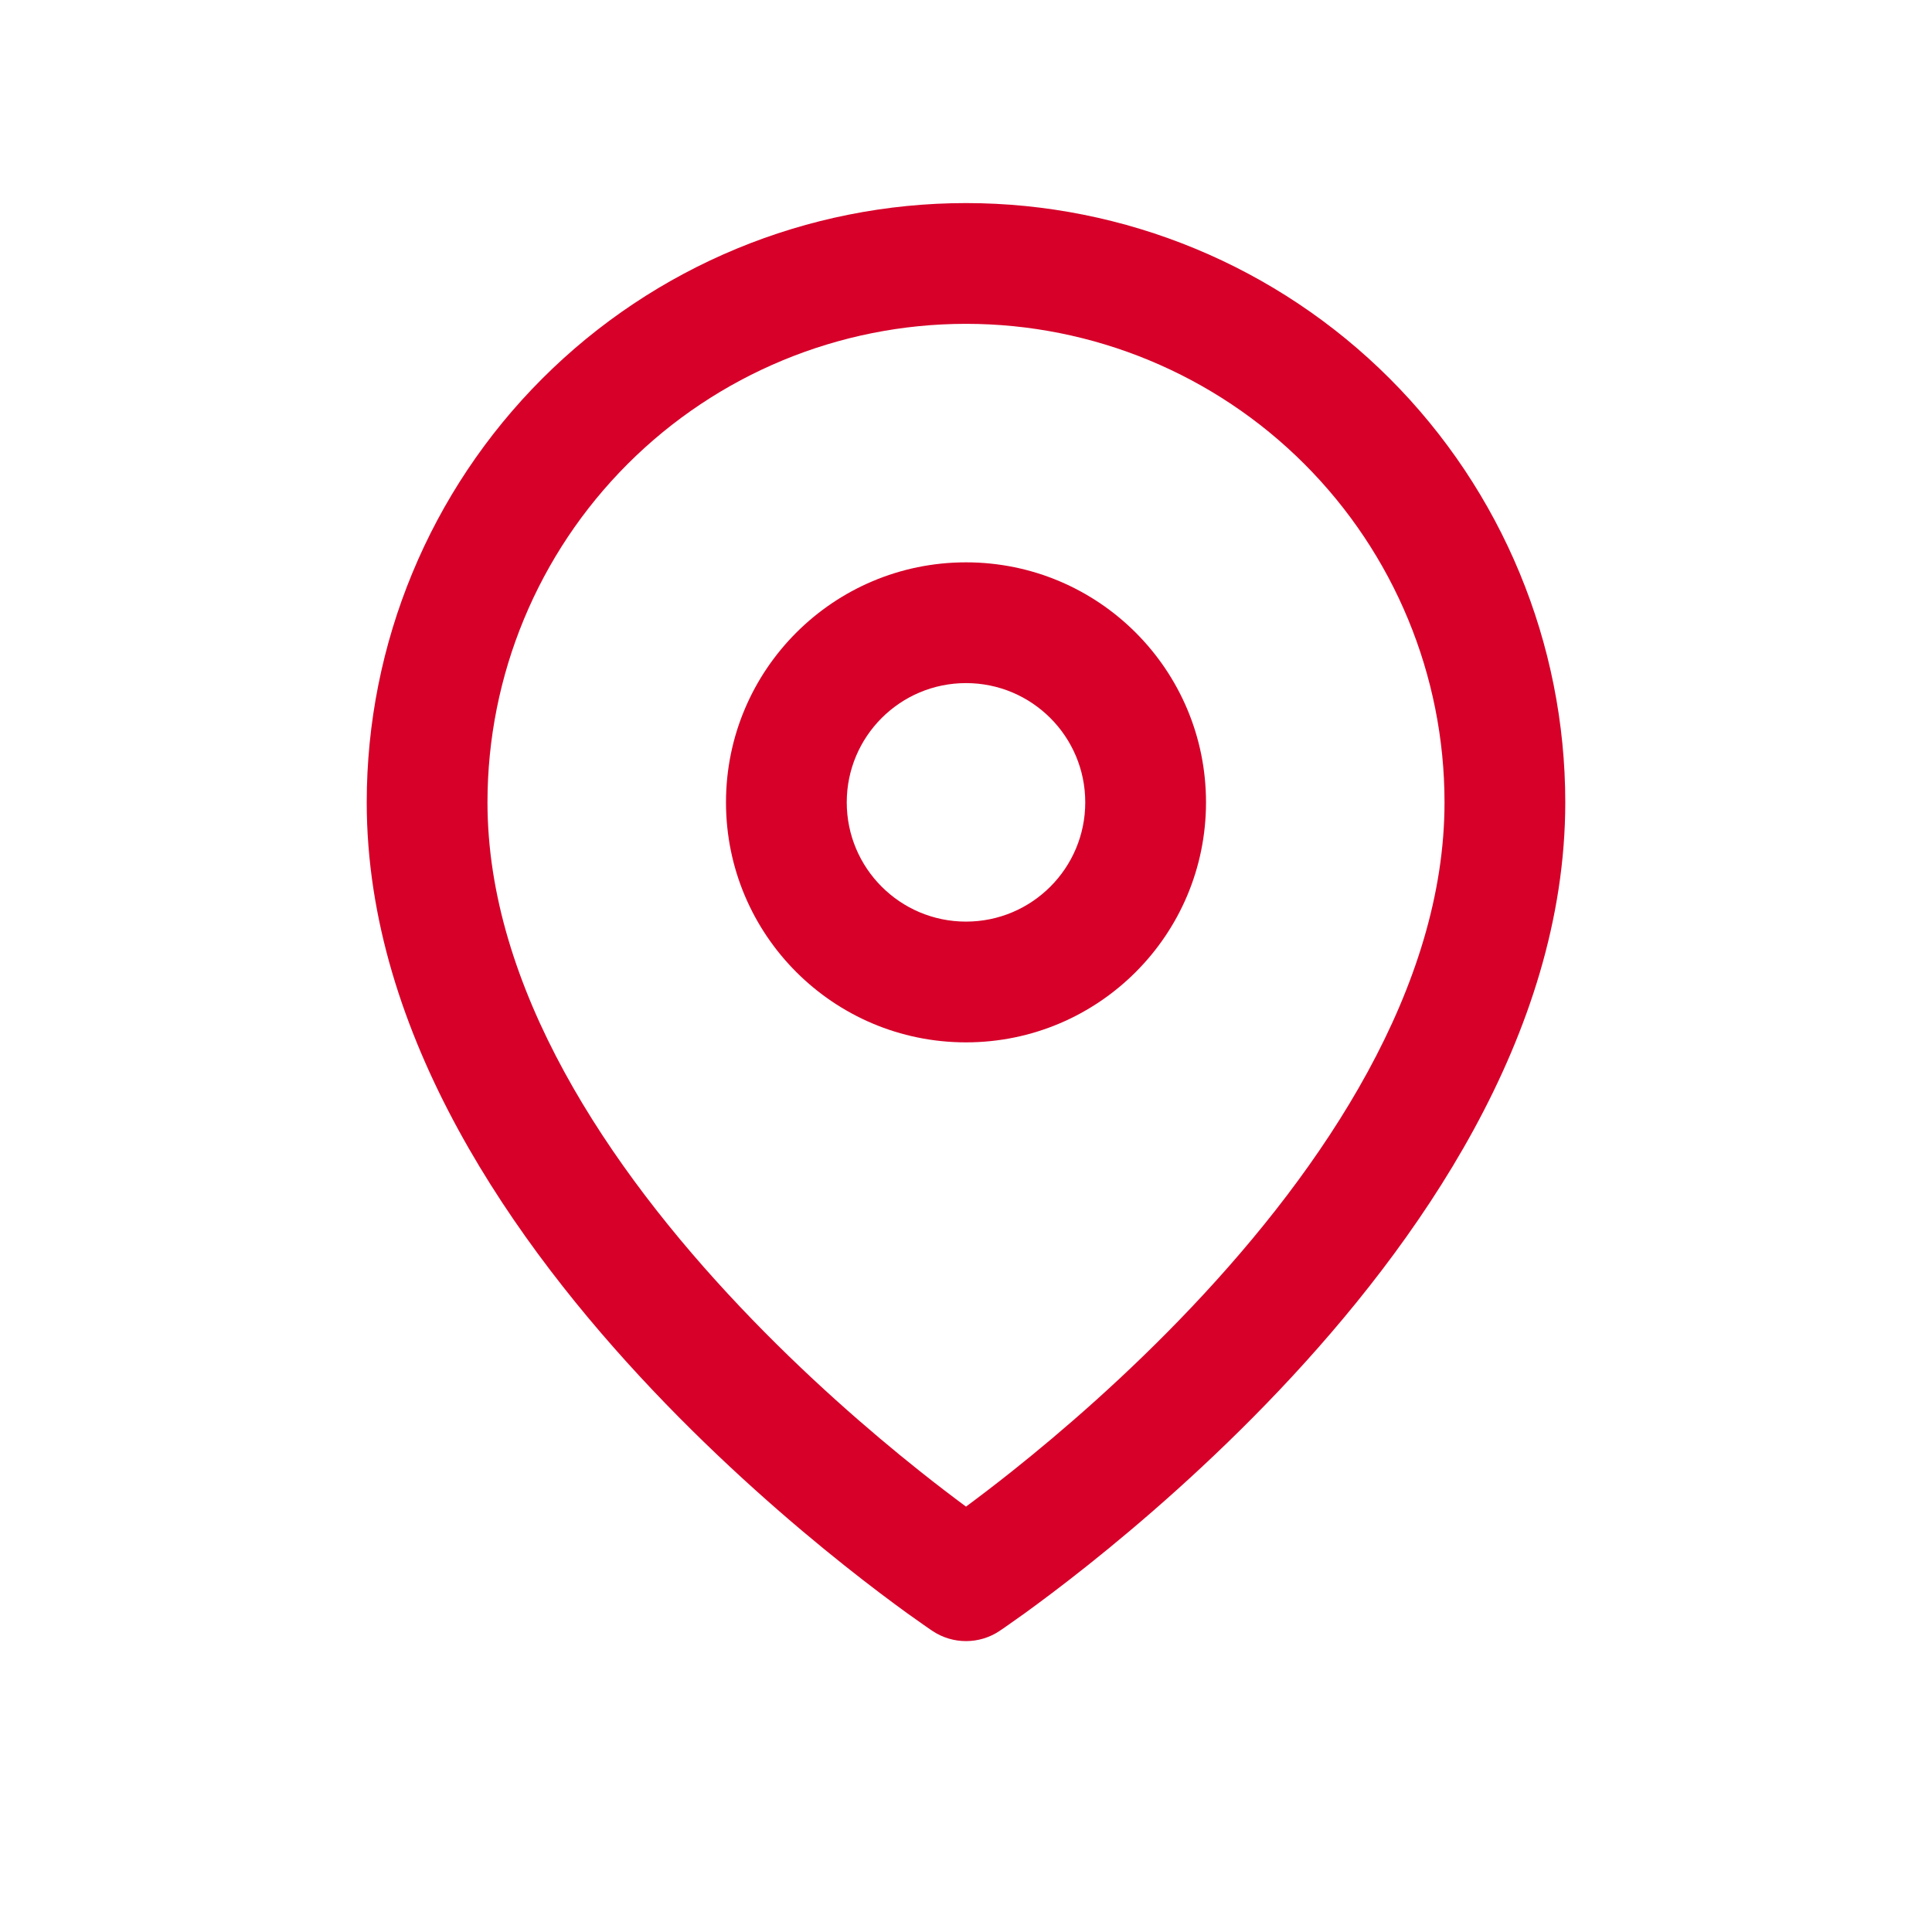
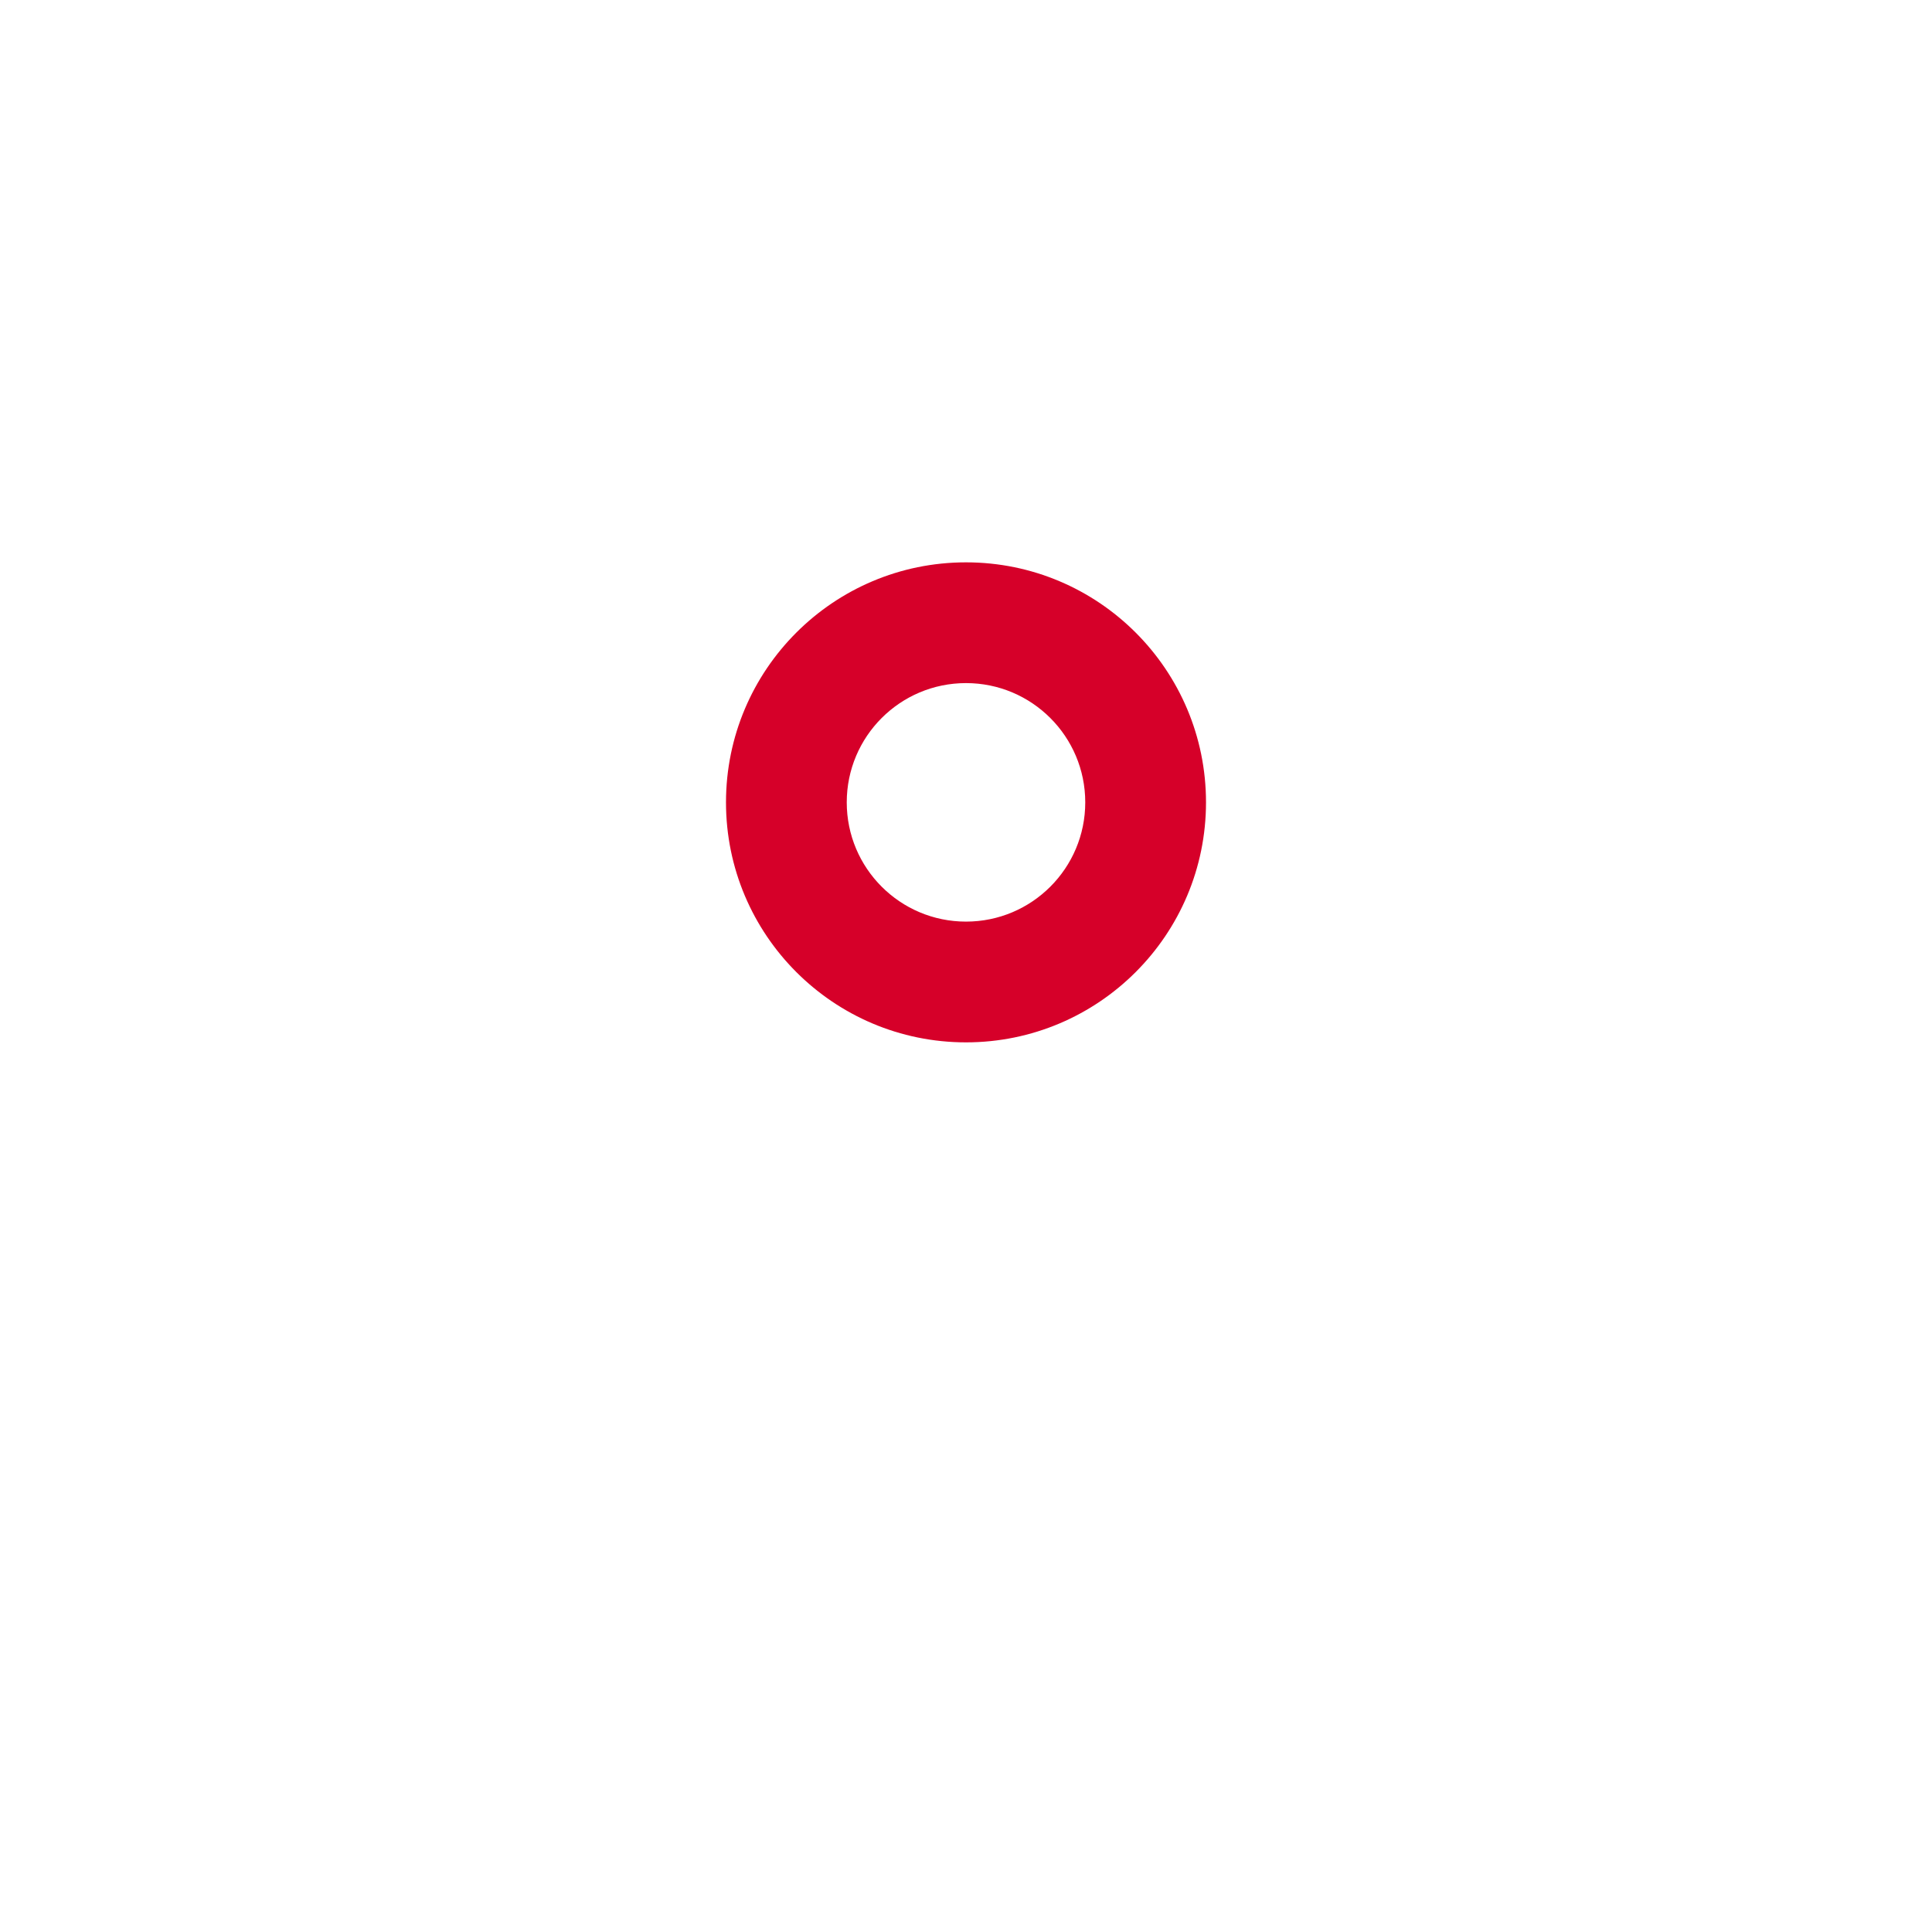
<svg xmlns="http://www.w3.org/2000/svg" width="44" height="44" viewBox="0 0 44 44" fill="none">
-   <path fill-rule="evenodd" clip-rule="evenodd" d="M22 7.375C19.11 7.375 16.338 8.523 14.294 10.567C12.25 12.611 11.102 15.383 11.102 18.273C11.102 22.493 13.848 26.589 16.862 29.77C18.34 31.331 19.824 32.609 20.939 33.497C21.351 33.825 21.711 34.098 22 34.312C22.289 34.098 22.649 33.825 23.061 33.497C24.176 32.609 25.66 31.331 27.138 29.77C30.152 26.589 32.898 22.493 32.898 18.273C32.898 15.383 31.75 12.611 29.706 10.567C27.662 8.523 24.89 7.375 22 7.375ZM22 36C21.237 37.144 21.237 37.144 21.237 37.144L21.233 37.141L21.224 37.135L21.192 37.114C21.166 37.096 21.128 37.07 21.079 37.036C20.982 36.969 20.843 36.871 20.668 36.745C20.317 36.491 19.82 36.121 19.226 35.648C18.04 34.704 16.455 33.339 14.866 31.662C11.743 28.365 8.352 23.598 8.352 18.273C8.352 14.653 9.79 11.182 12.35 8.622C14.909 6.063 18.38 4.625 22 4.625C25.62 4.625 29.091 6.063 31.65 8.622C34.21 11.182 35.648 14.653 35.648 18.273C35.648 23.598 32.258 28.365 29.135 31.662C27.545 33.339 25.96 34.704 24.774 35.648C24.18 36.121 23.683 36.491 23.332 36.745C23.157 36.871 23.018 36.969 22.921 37.036C22.872 37.07 22.834 37.096 22.808 37.114L22.776 37.135L22.767 37.141L22.764 37.144C22.763 37.144 22.763 37.144 22 36ZM22 36L22.764 37.144C22.302 37.452 21.698 37.452 21.237 37.144L22 36Z" fill="#D60029" />
  <path fill-rule="evenodd" clip-rule="evenodd" d="M22 15.557C20.5 15.557 19.284 16.773 19.284 18.273C19.284 19.773 20.5 20.989 22 20.989C23.5 20.989 24.716 19.773 24.716 18.273C24.716 16.773 23.5 15.557 22 15.557ZM16.534 18.273C16.534 15.254 18.981 12.807 22 12.807C25.019 12.807 27.466 15.254 27.466 18.273C27.466 21.291 25.019 23.739 22 23.739C18.981 23.739 16.534 21.291 16.534 18.273Z" fill="#D60029" />
</svg>